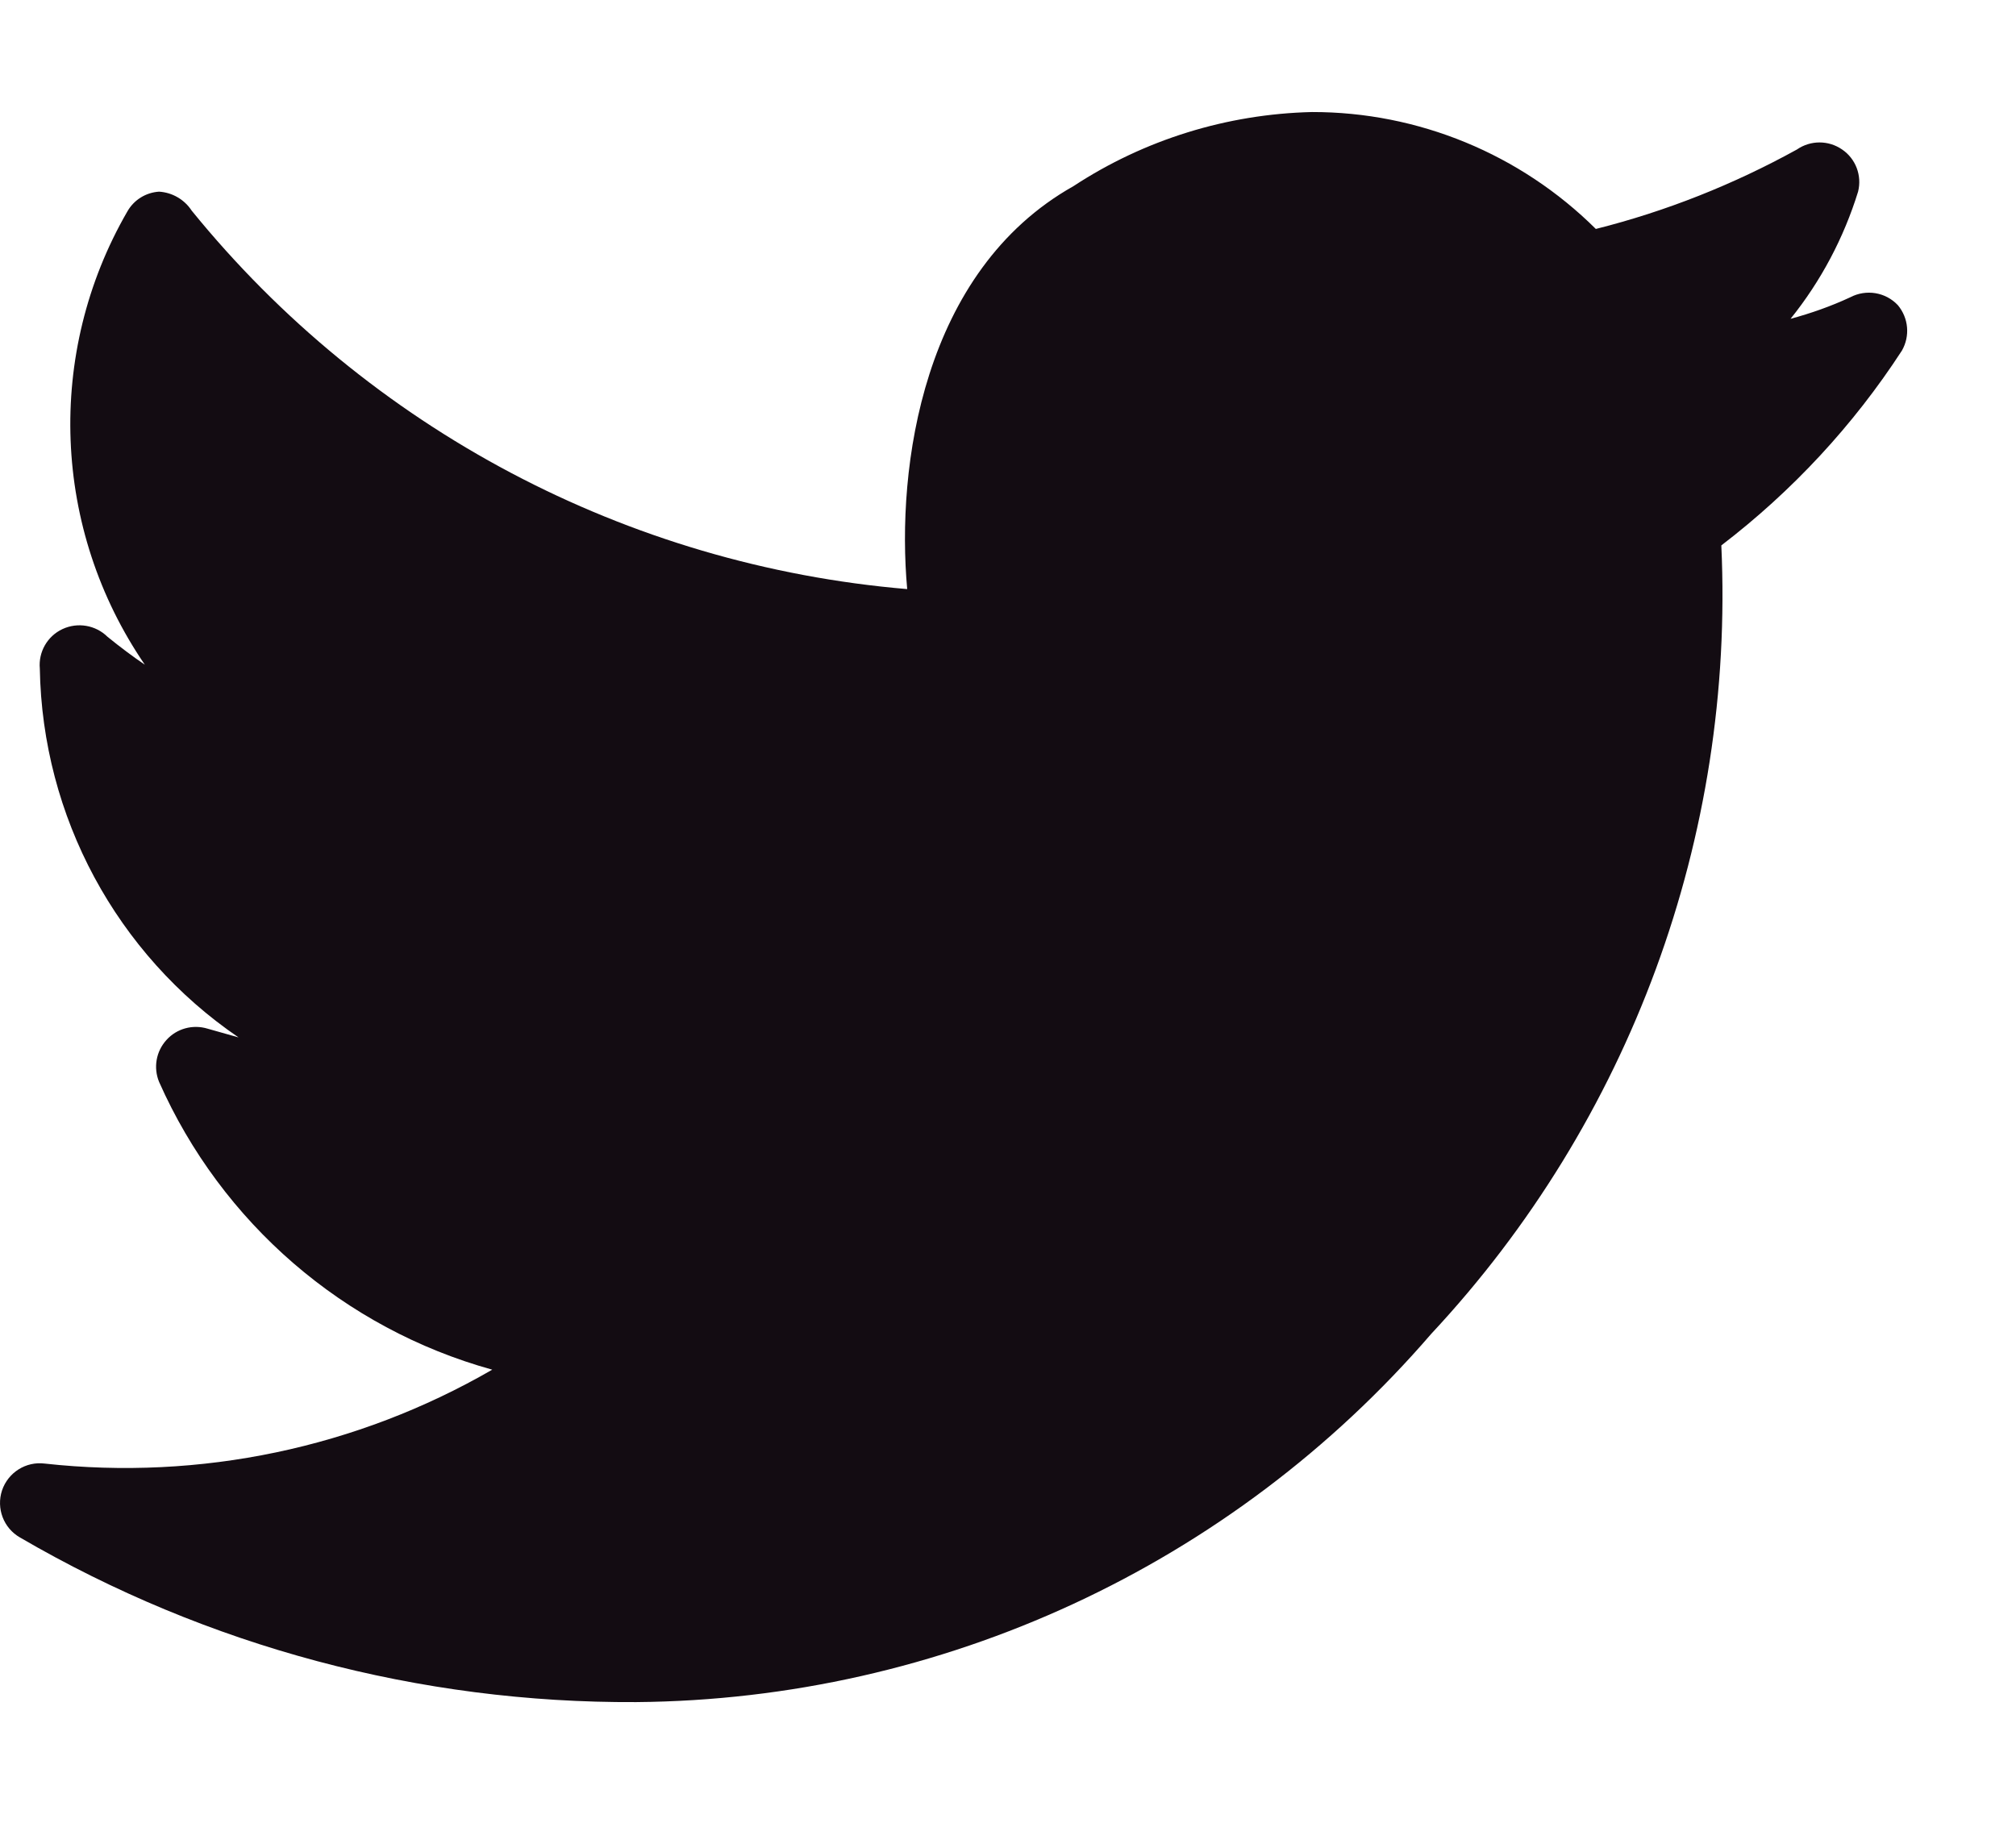
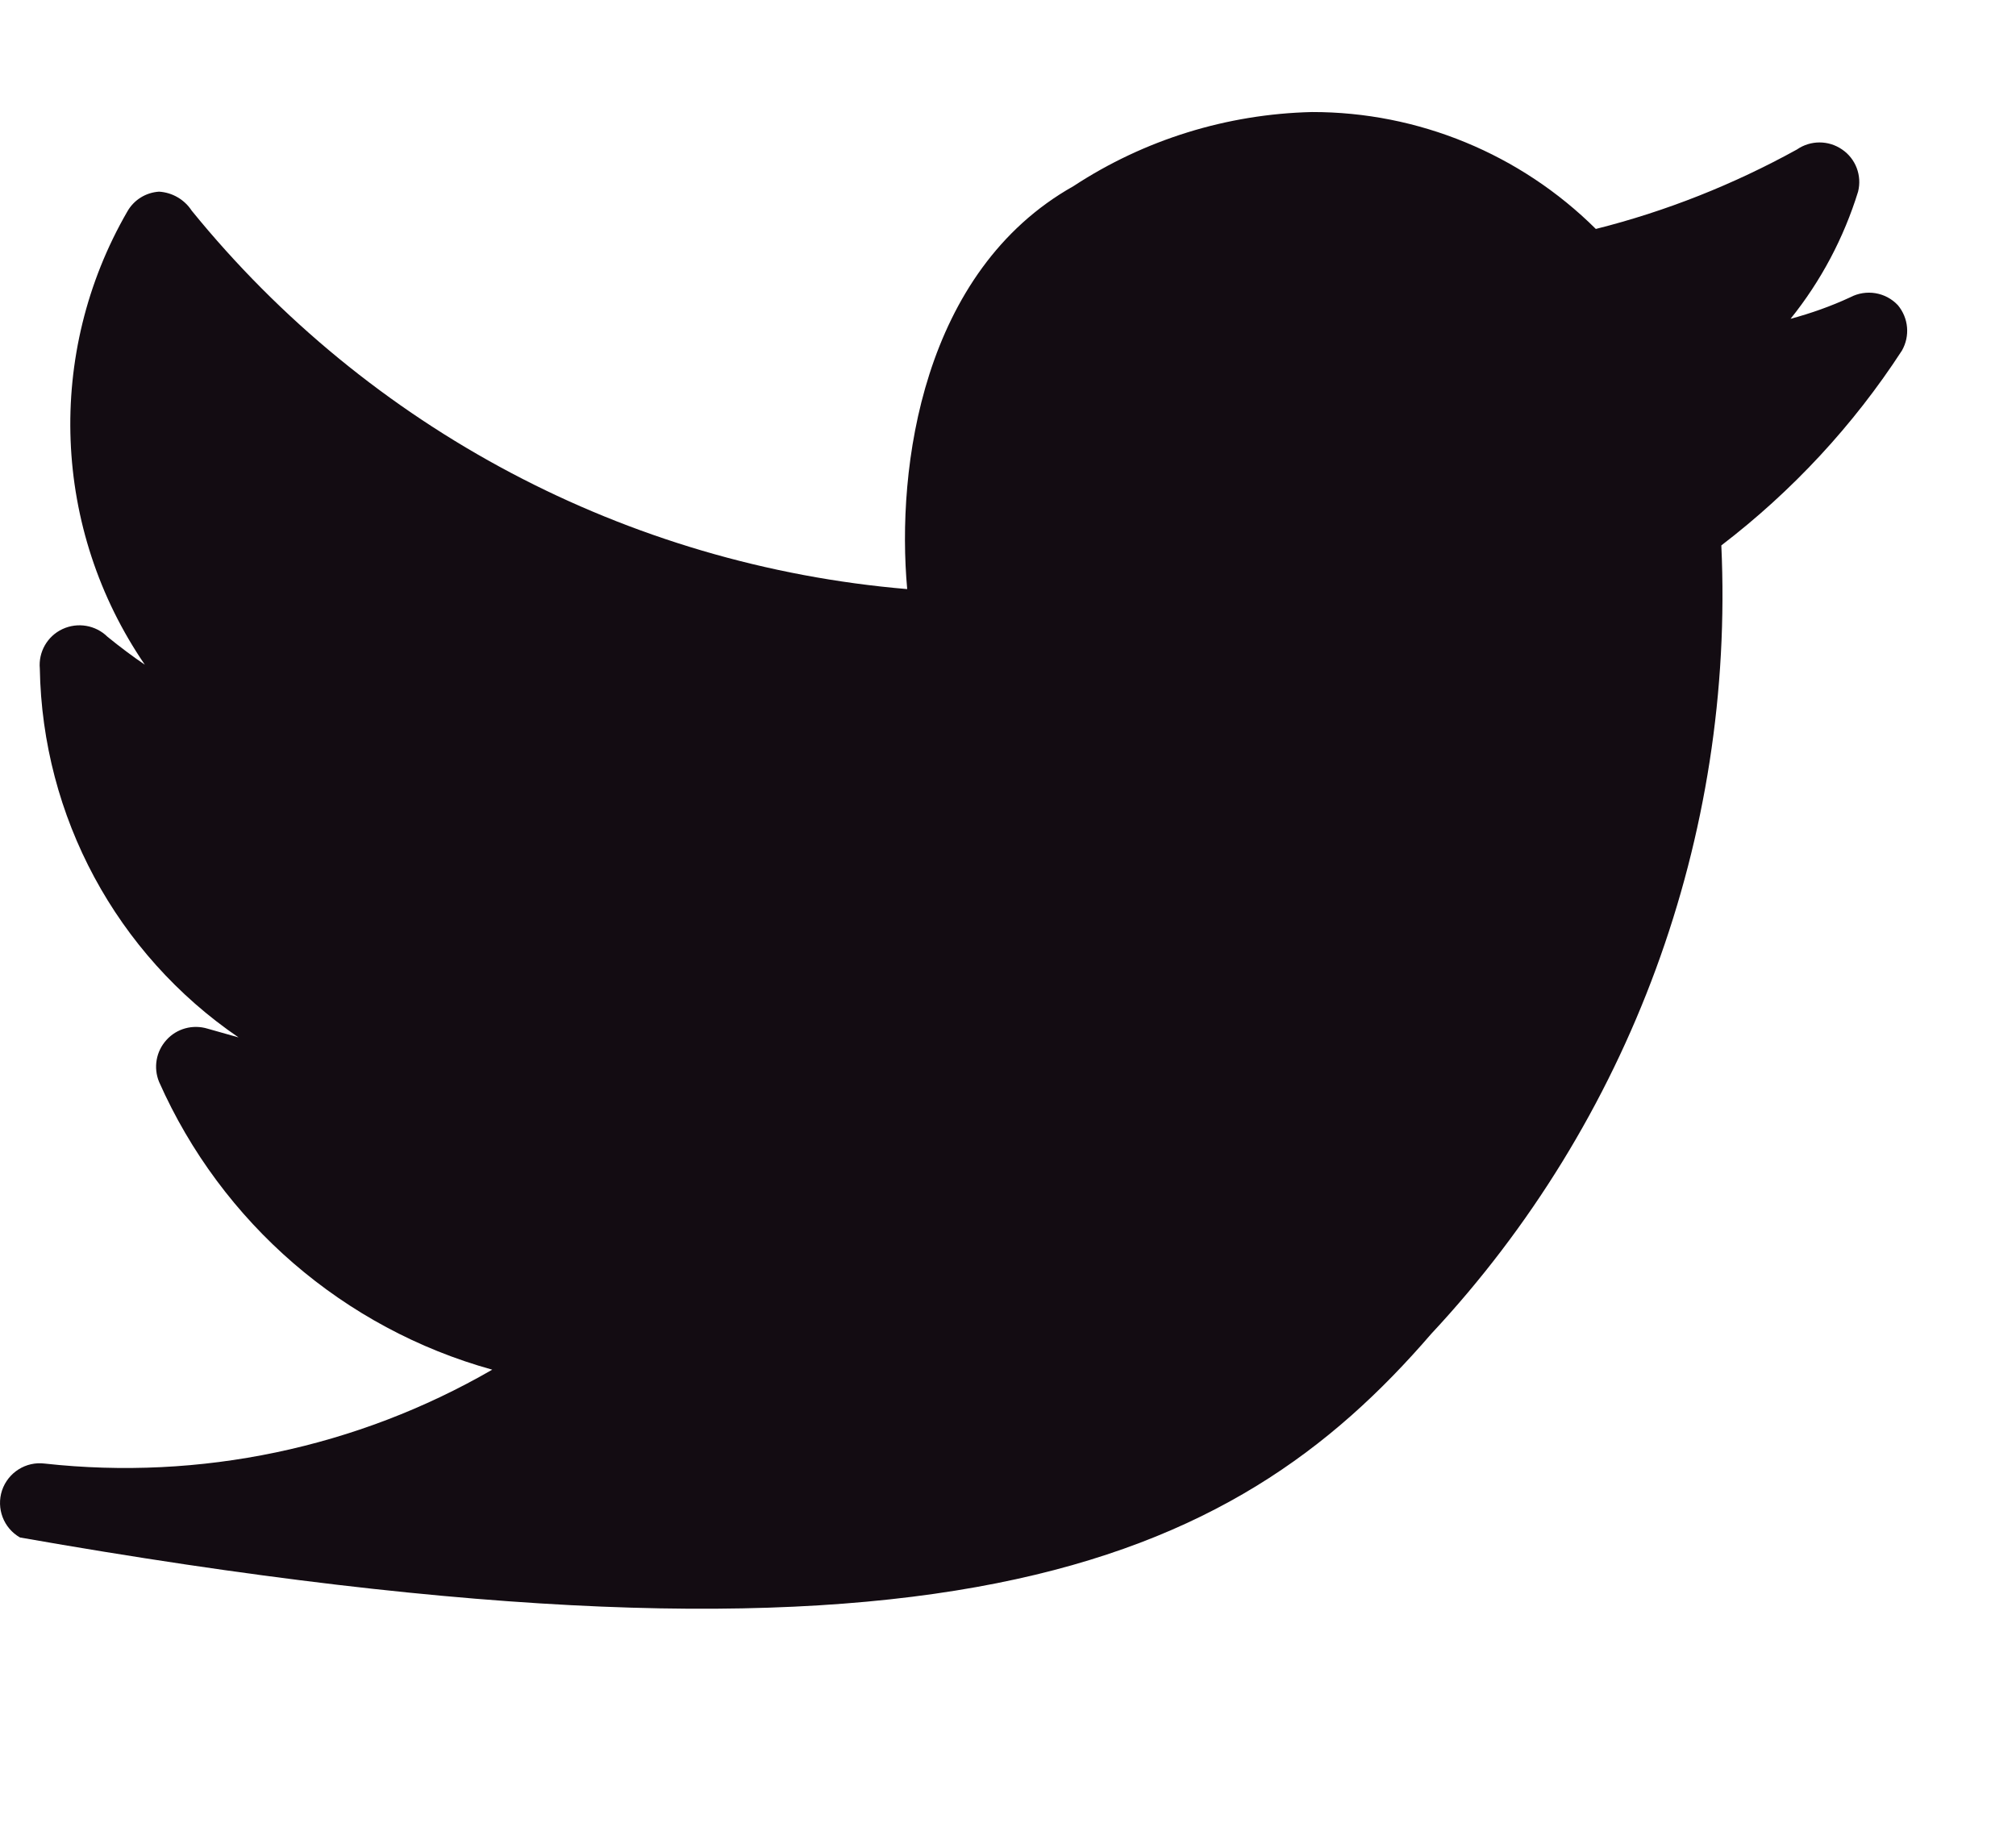
<svg xmlns="http://www.w3.org/2000/svg" width="12" height="11" viewBox="0 0 12 11" fill="none">
-   <path d="M11.297 1.817C11.224 1.739 11.108 1.72 11.013 1.77C10.899 1.823 10.78 1.865 10.658 1.898C10.839 1.673 10.975 1.416 11.06 1.141C11.084 1.045 11.046 0.945 10.965 0.89C10.884 0.834 10.777 0.834 10.696 0.89C10.319 1.098 9.917 1.258 9.499 1.363C9.05 0.917 8.442 0.666 7.809 0.667C7.304 0.679 6.812 0.831 6.39 1.108C5.49 1.614 5.334 2.783 5.4 3.507C3.733 3.366 2.196 2.553 1.141 1.254C1.098 1.188 1.026 1.146 0.947 1.141C0.868 1.146 0.797 1.19 0.758 1.259C0.27 2.103 0.311 3.152 0.862 3.957C0.791 3.909 0.715 3.852 0.64 3.791C0.569 3.721 0.462 3.703 0.372 3.745C0.282 3.787 0.228 3.881 0.237 3.98C0.252 4.861 0.693 5.68 1.42 6.176L1.236 6.124C1.148 6.097 1.052 6.123 0.991 6.191C0.929 6.259 0.912 6.356 0.947 6.441C1.319 7.28 2.046 7.909 2.93 8.154C2.124 8.62 1.191 8.815 0.266 8.713C0.154 8.699 0.048 8.766 0.012 8.873C-0.023 8.98 0.021 9.097 0.119 9.153C1.232 9.802 2.498 10.14 3.787 10.133C5.606 10.118 7.331 9.319 8.519 7.941C9.703 6.673 10.326 4.98 10.246 3.247C10.668 2.924 11.032 2.532 11.321 2.087C11.37 2.001 11.361 1.894 11.297 1.817Z" fill="#130C12" />
+   <path d="M11.297 1.817C11.224 1.739 11.108 1.72 11.013 1.77C10.899 1.823 10.78 1.865 10.658 1.898C10.839 1.673 10.975 1.416 11.06 1.141C11.084 1.045 11.046 0.945 10.965 0.89C10.884 0.834 10.777 0.834 10.696 0.89C10.319 1.098 9.917 1.258 9.499 1.363C9.05 0.917 8.442 0.666 7.809 0.667C7.304 0.679 6.812 0.831 6.39 1.108C5.49 1.614 5.334 2.783 5.4 3.507C3.733 3.366 2.196 2.553 1.141 1.254C1.098 1.188 1.026 1.146 0.947 1.141C0.868 1.146 0.797 1.19 0.758 1.259C0.27 2.103 0.311 3.152 0.862 3.957C0.791 3.909 0.715 3.852 0.64 3.791C0.569 3.721 0.462 3.703 0.372 3.745C0.282 3.787 0.228 3.881 0.237 3.98C0.252 4.861 0.693 5.68 1.42 6.176L1.236 6.124C1.148 6.097 1.052 6.123 0.991 6.191C0.929 6.259 0.912 6.356 0.947 6.441C1.319 7.28 2.046 7.909 2.93 8.154C2.124 8.62 1.191 8.815 0.266 8.713C0.154 8.699 0.048 8.766 0.012 8.873C-0.023 8.98 0.021 9.097 0.119 9.153C5.606 10.118 7.331 9.319 8.519 7.941C9.703 6.673 10.326 4.98 10.246 3.247C10.668 2.924 11.032 2.532 11.321 2.087C11.37 2.001 11.361 1.894 11.297 1.817Z" fill="#130C12" />
</svg>